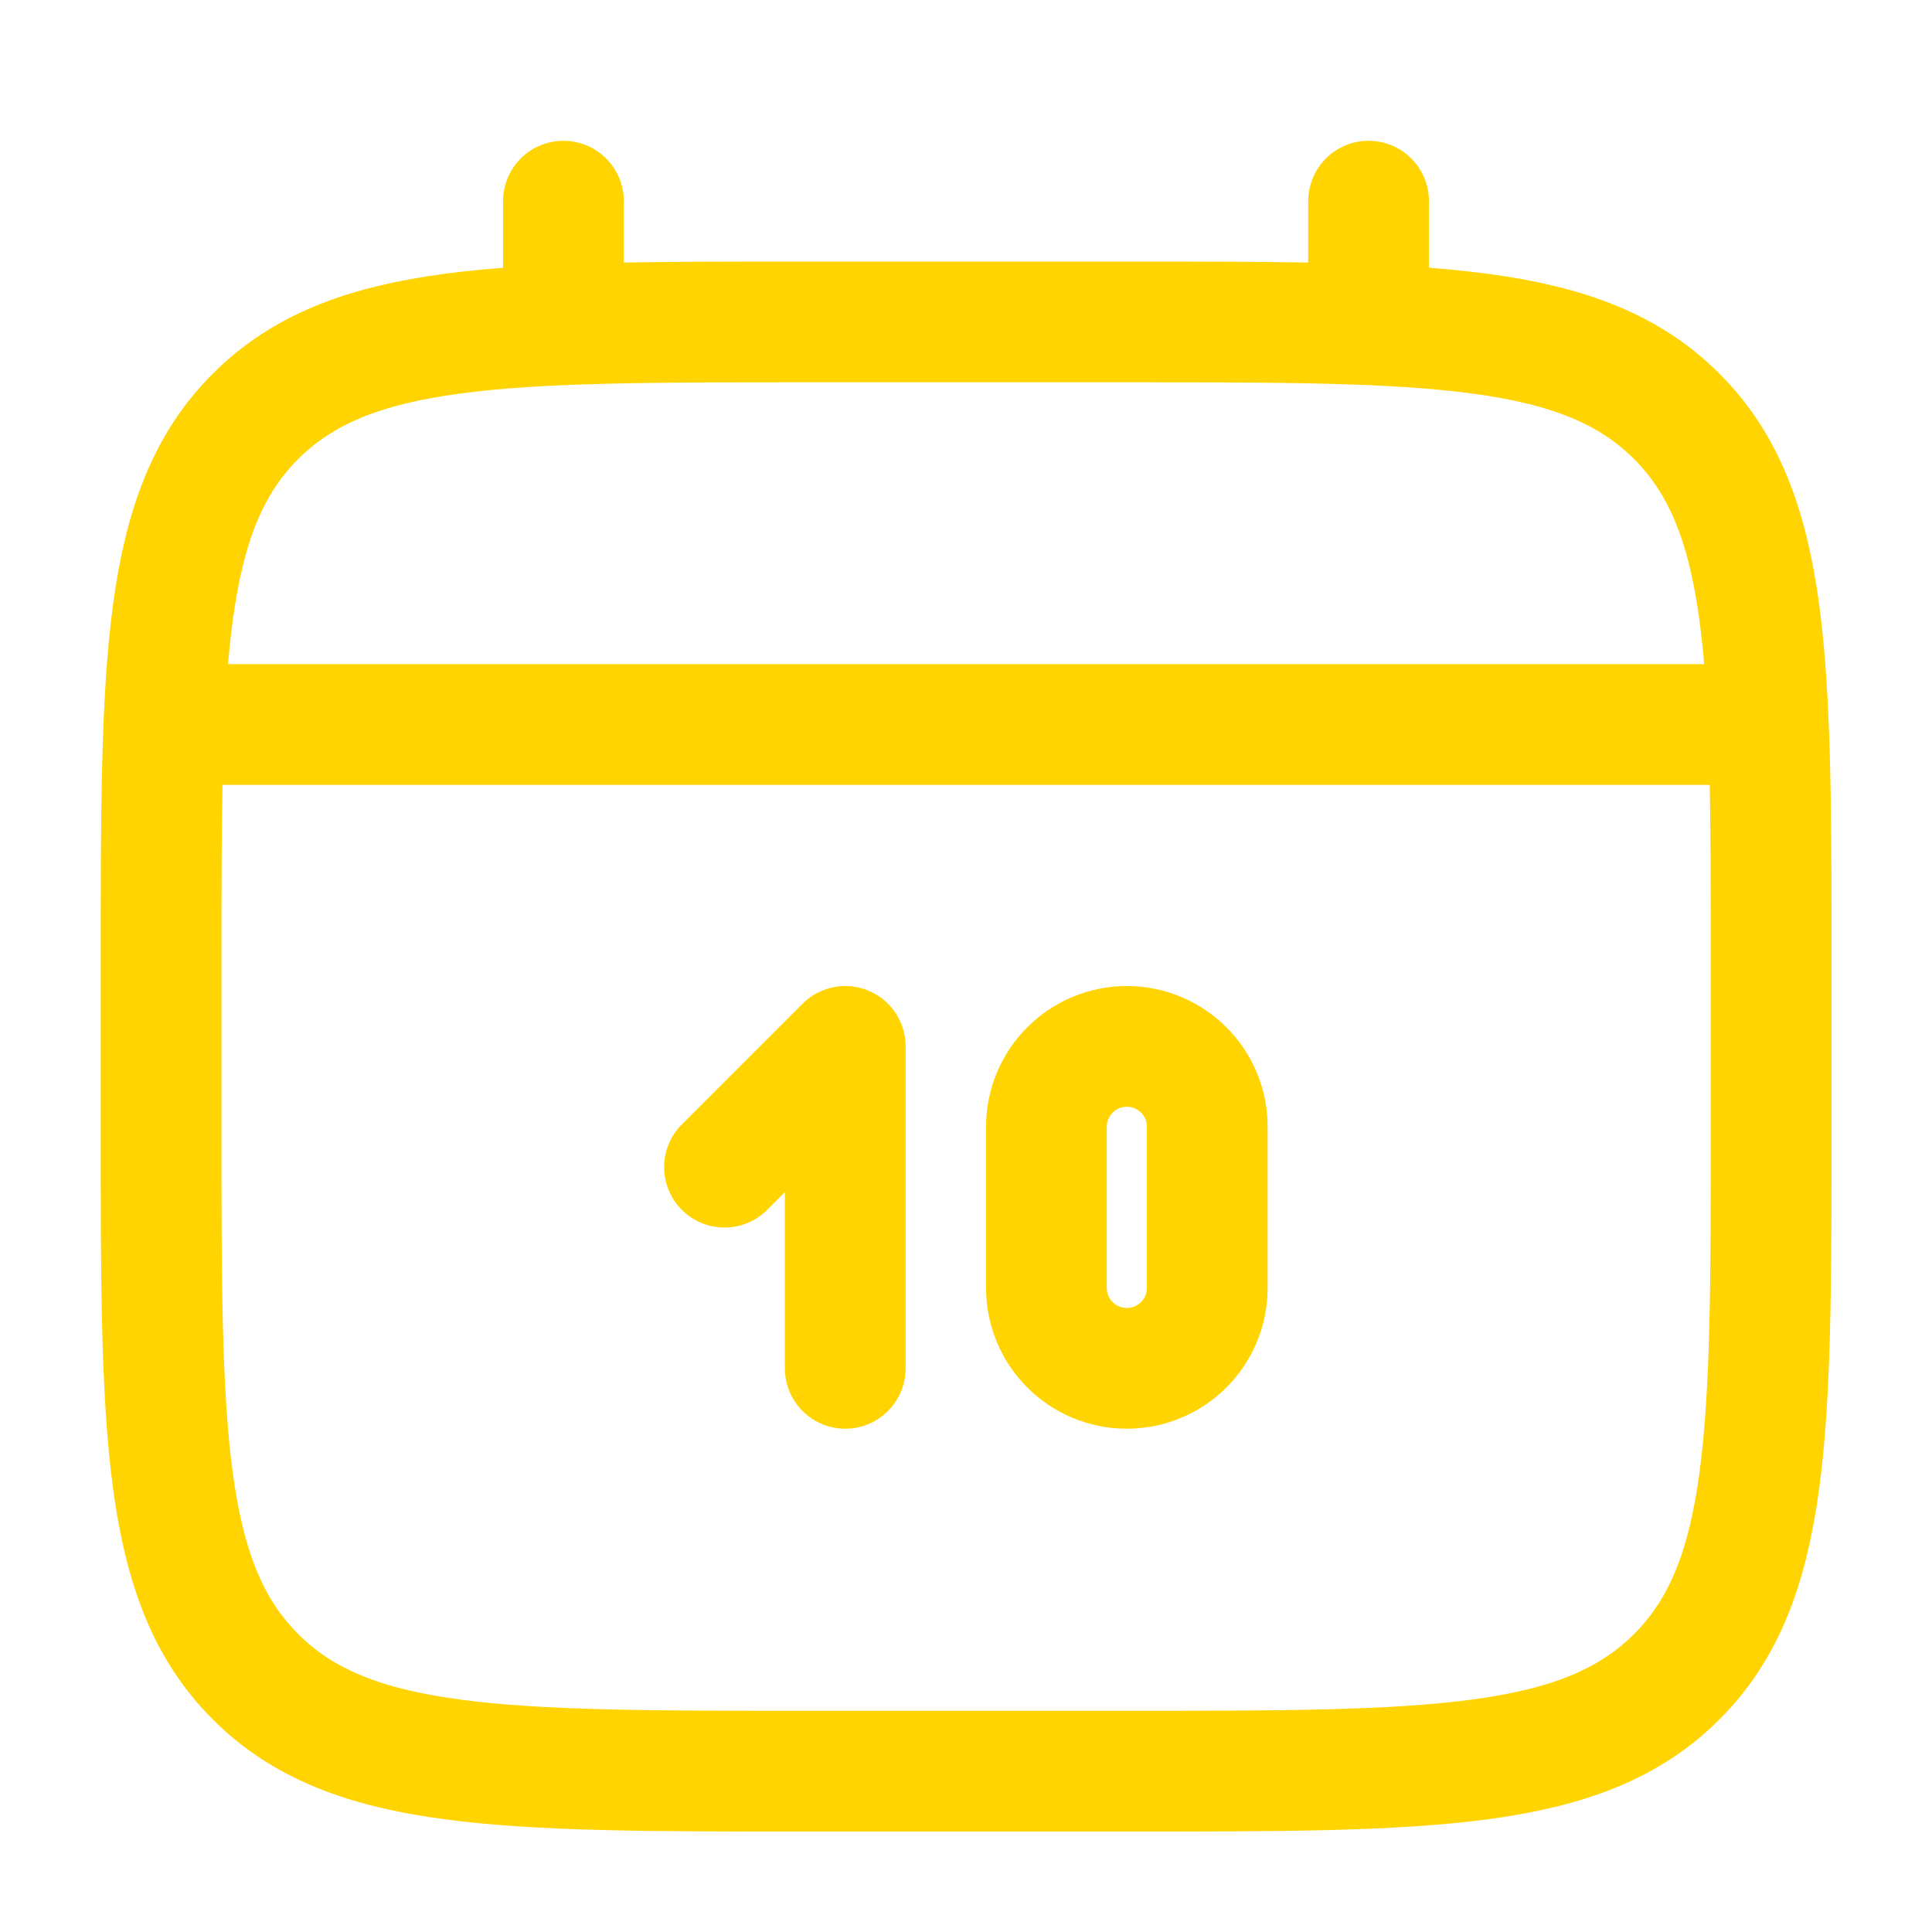
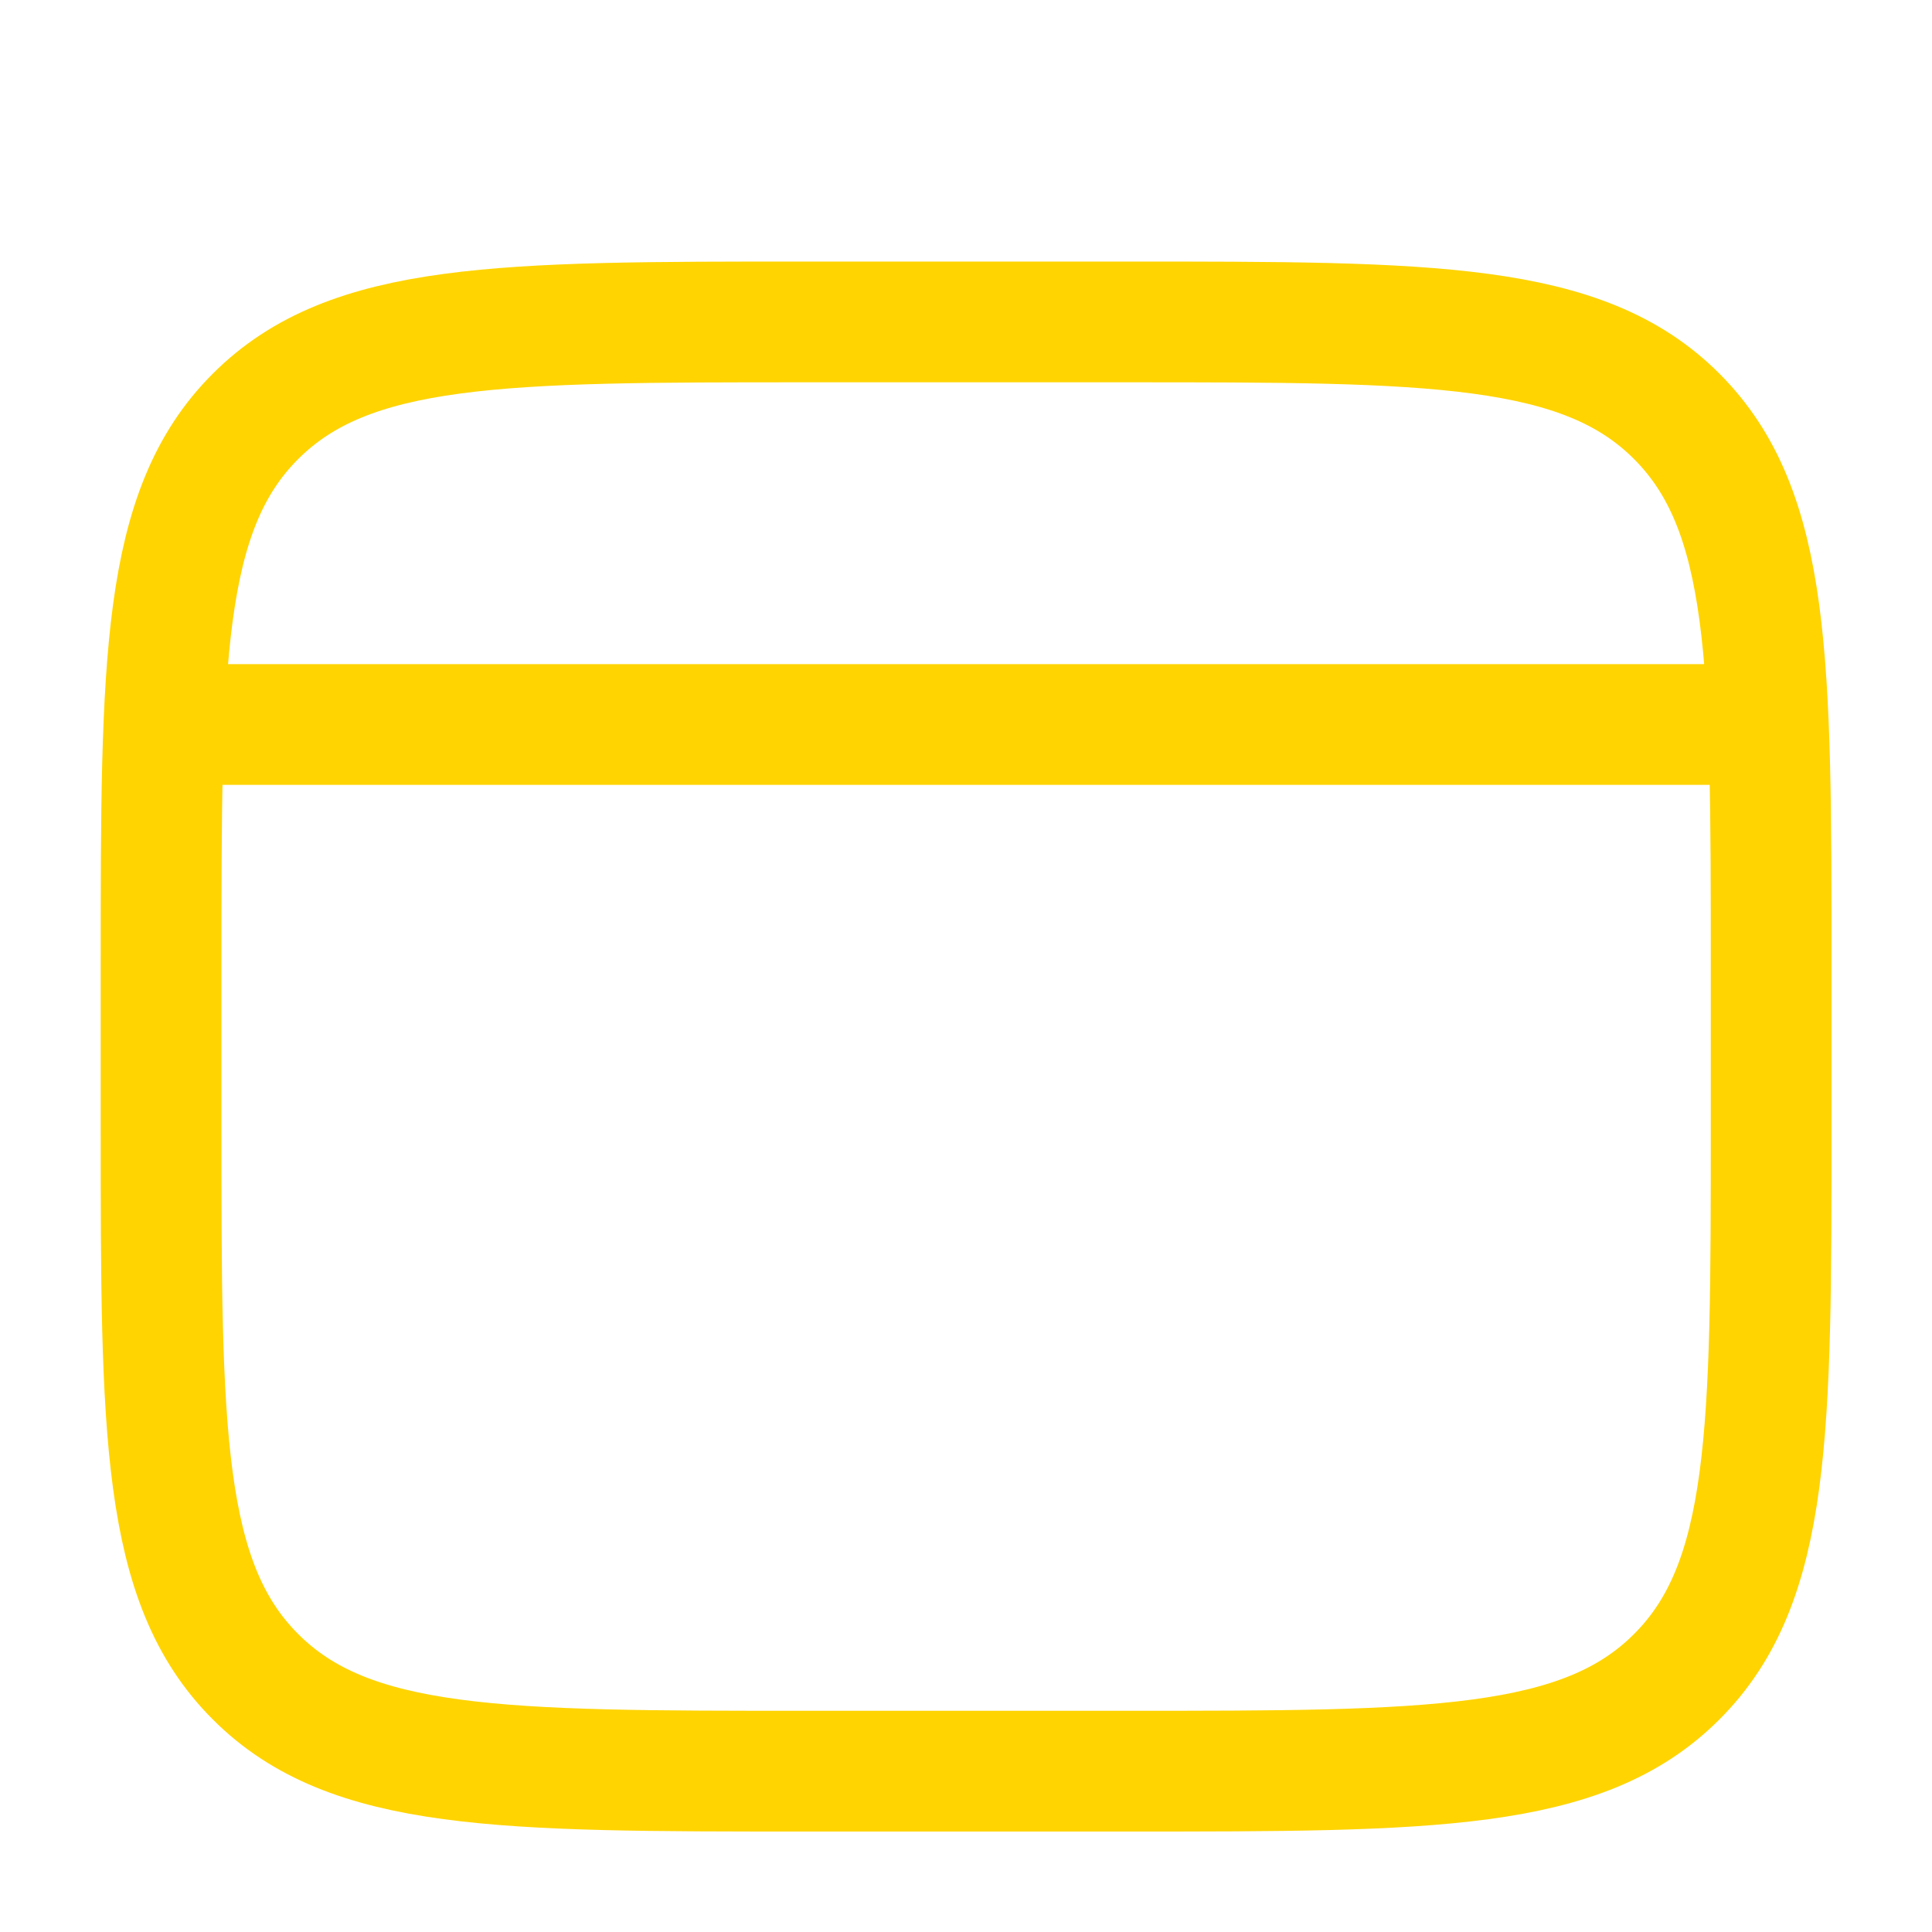
<svg xmlns="http://www.w3.org/2000/svg" id="Calque_1" version="1.1" viewBox="0 0 800 800">
  <defs>
    <style>
      .st0, .st1 {
        stroke-miterlimit: 133.3;
      }

      .st0, .st1, .st2 {
        fill: none;
        stroke: #ffd400;
        stroke-width: 50px;
      }

      .st0, .st2 {
        stroke-linecap: round;
      }

      .st2 {
        stroke-linejoin: round;
      }
    </style>
  </defs>
  <path class="st1" d="M66.7,400c0-125.7,0-188.6,39.1-227.6,39.1-39.1,101.9-39.1,227.6-39.1h133.3c125.7,0,188.6,0,227.6,39.1,39.1,39.1,39.1,101.9,39.1,227.6v66.7c0,125.7,0,188.6-39.1,227.6-39,39.1-101.9,39.1-227.6,39.1h-133.3c-125.7,0-188.6,0-227.6-39.1-39.1-39-39.1-101.9-39.1-227.6v-66.7Z" />
-   <path class="st0" d="M233.3,133.3v-50" />
-   <path class="st0" d="M566.7,133.3v-50" />
-   <path class="st2" d="M300,483.3l50-50v133.3" />
-   <path class="st0" d="M433.3,533.3v-66.7c0-18.4,14.9-33.3,33.3-33.3s33.3,14.9,33.3,33.3v66.7c0,18.4-14.9,33.3-33.3,33.3s-33.3-14.9-33.3-33.3Z" />
  <path class="st0" d="M83.3,300h633.3" />
</svg>